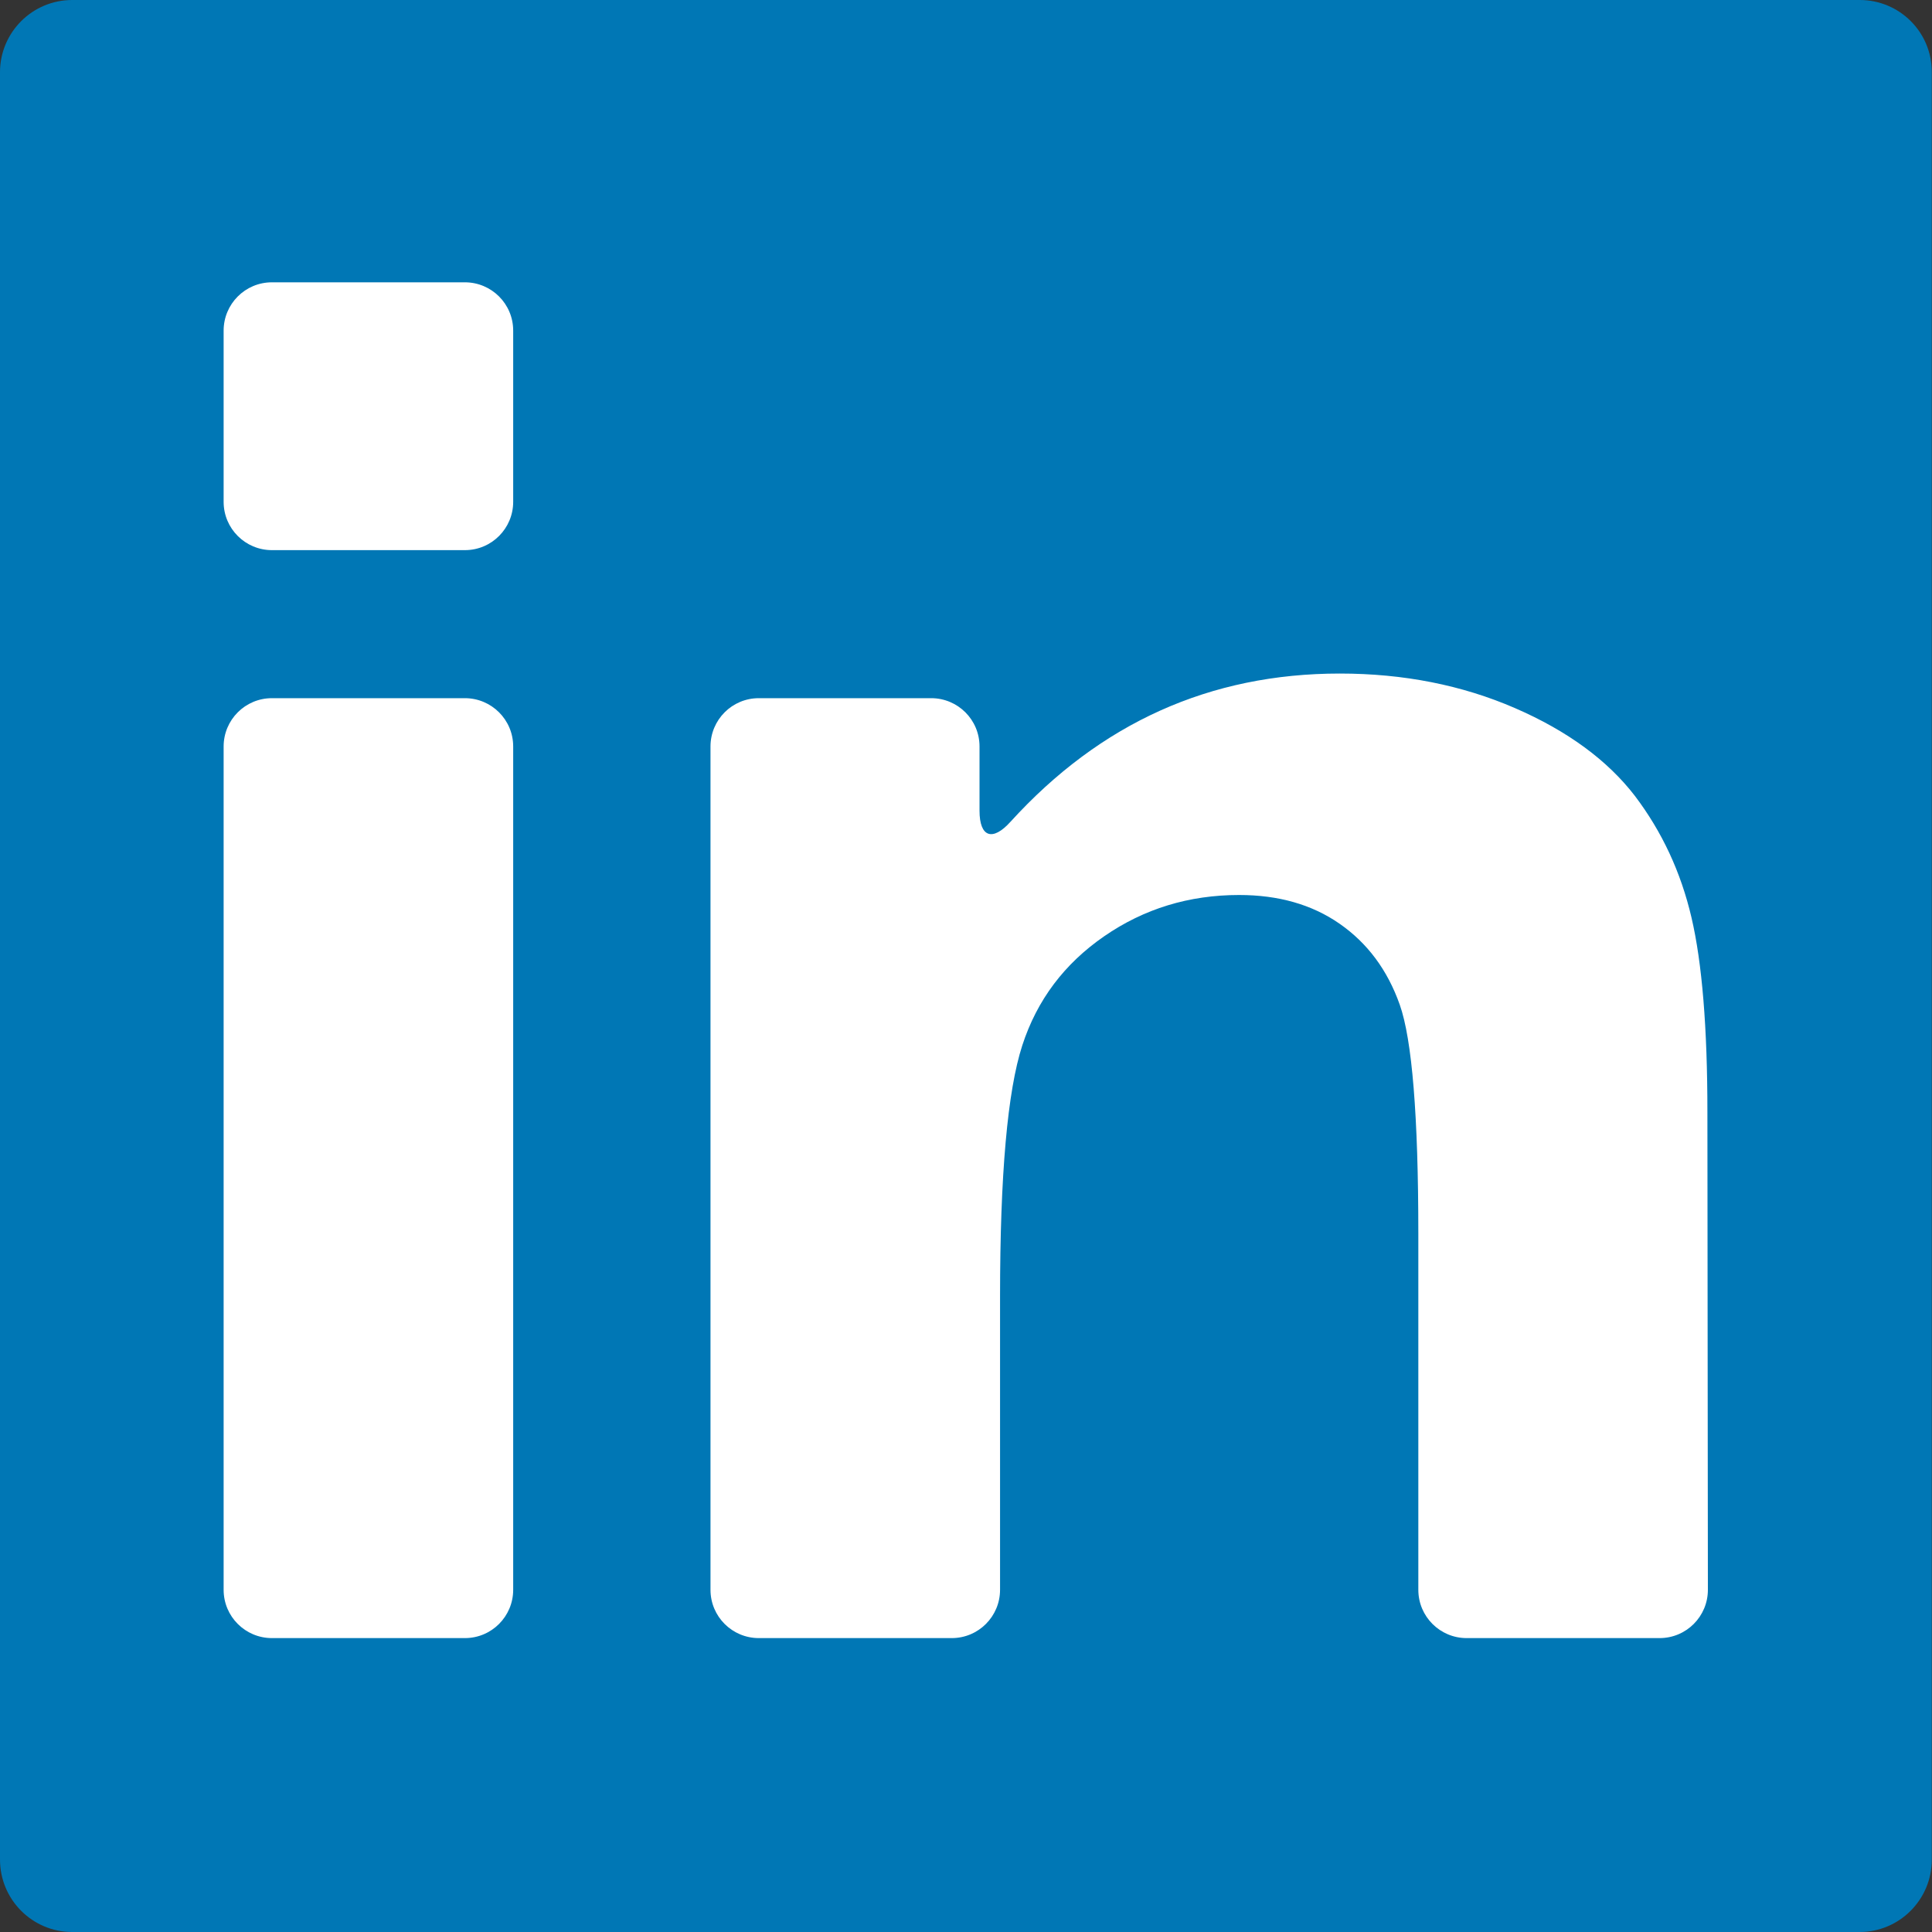
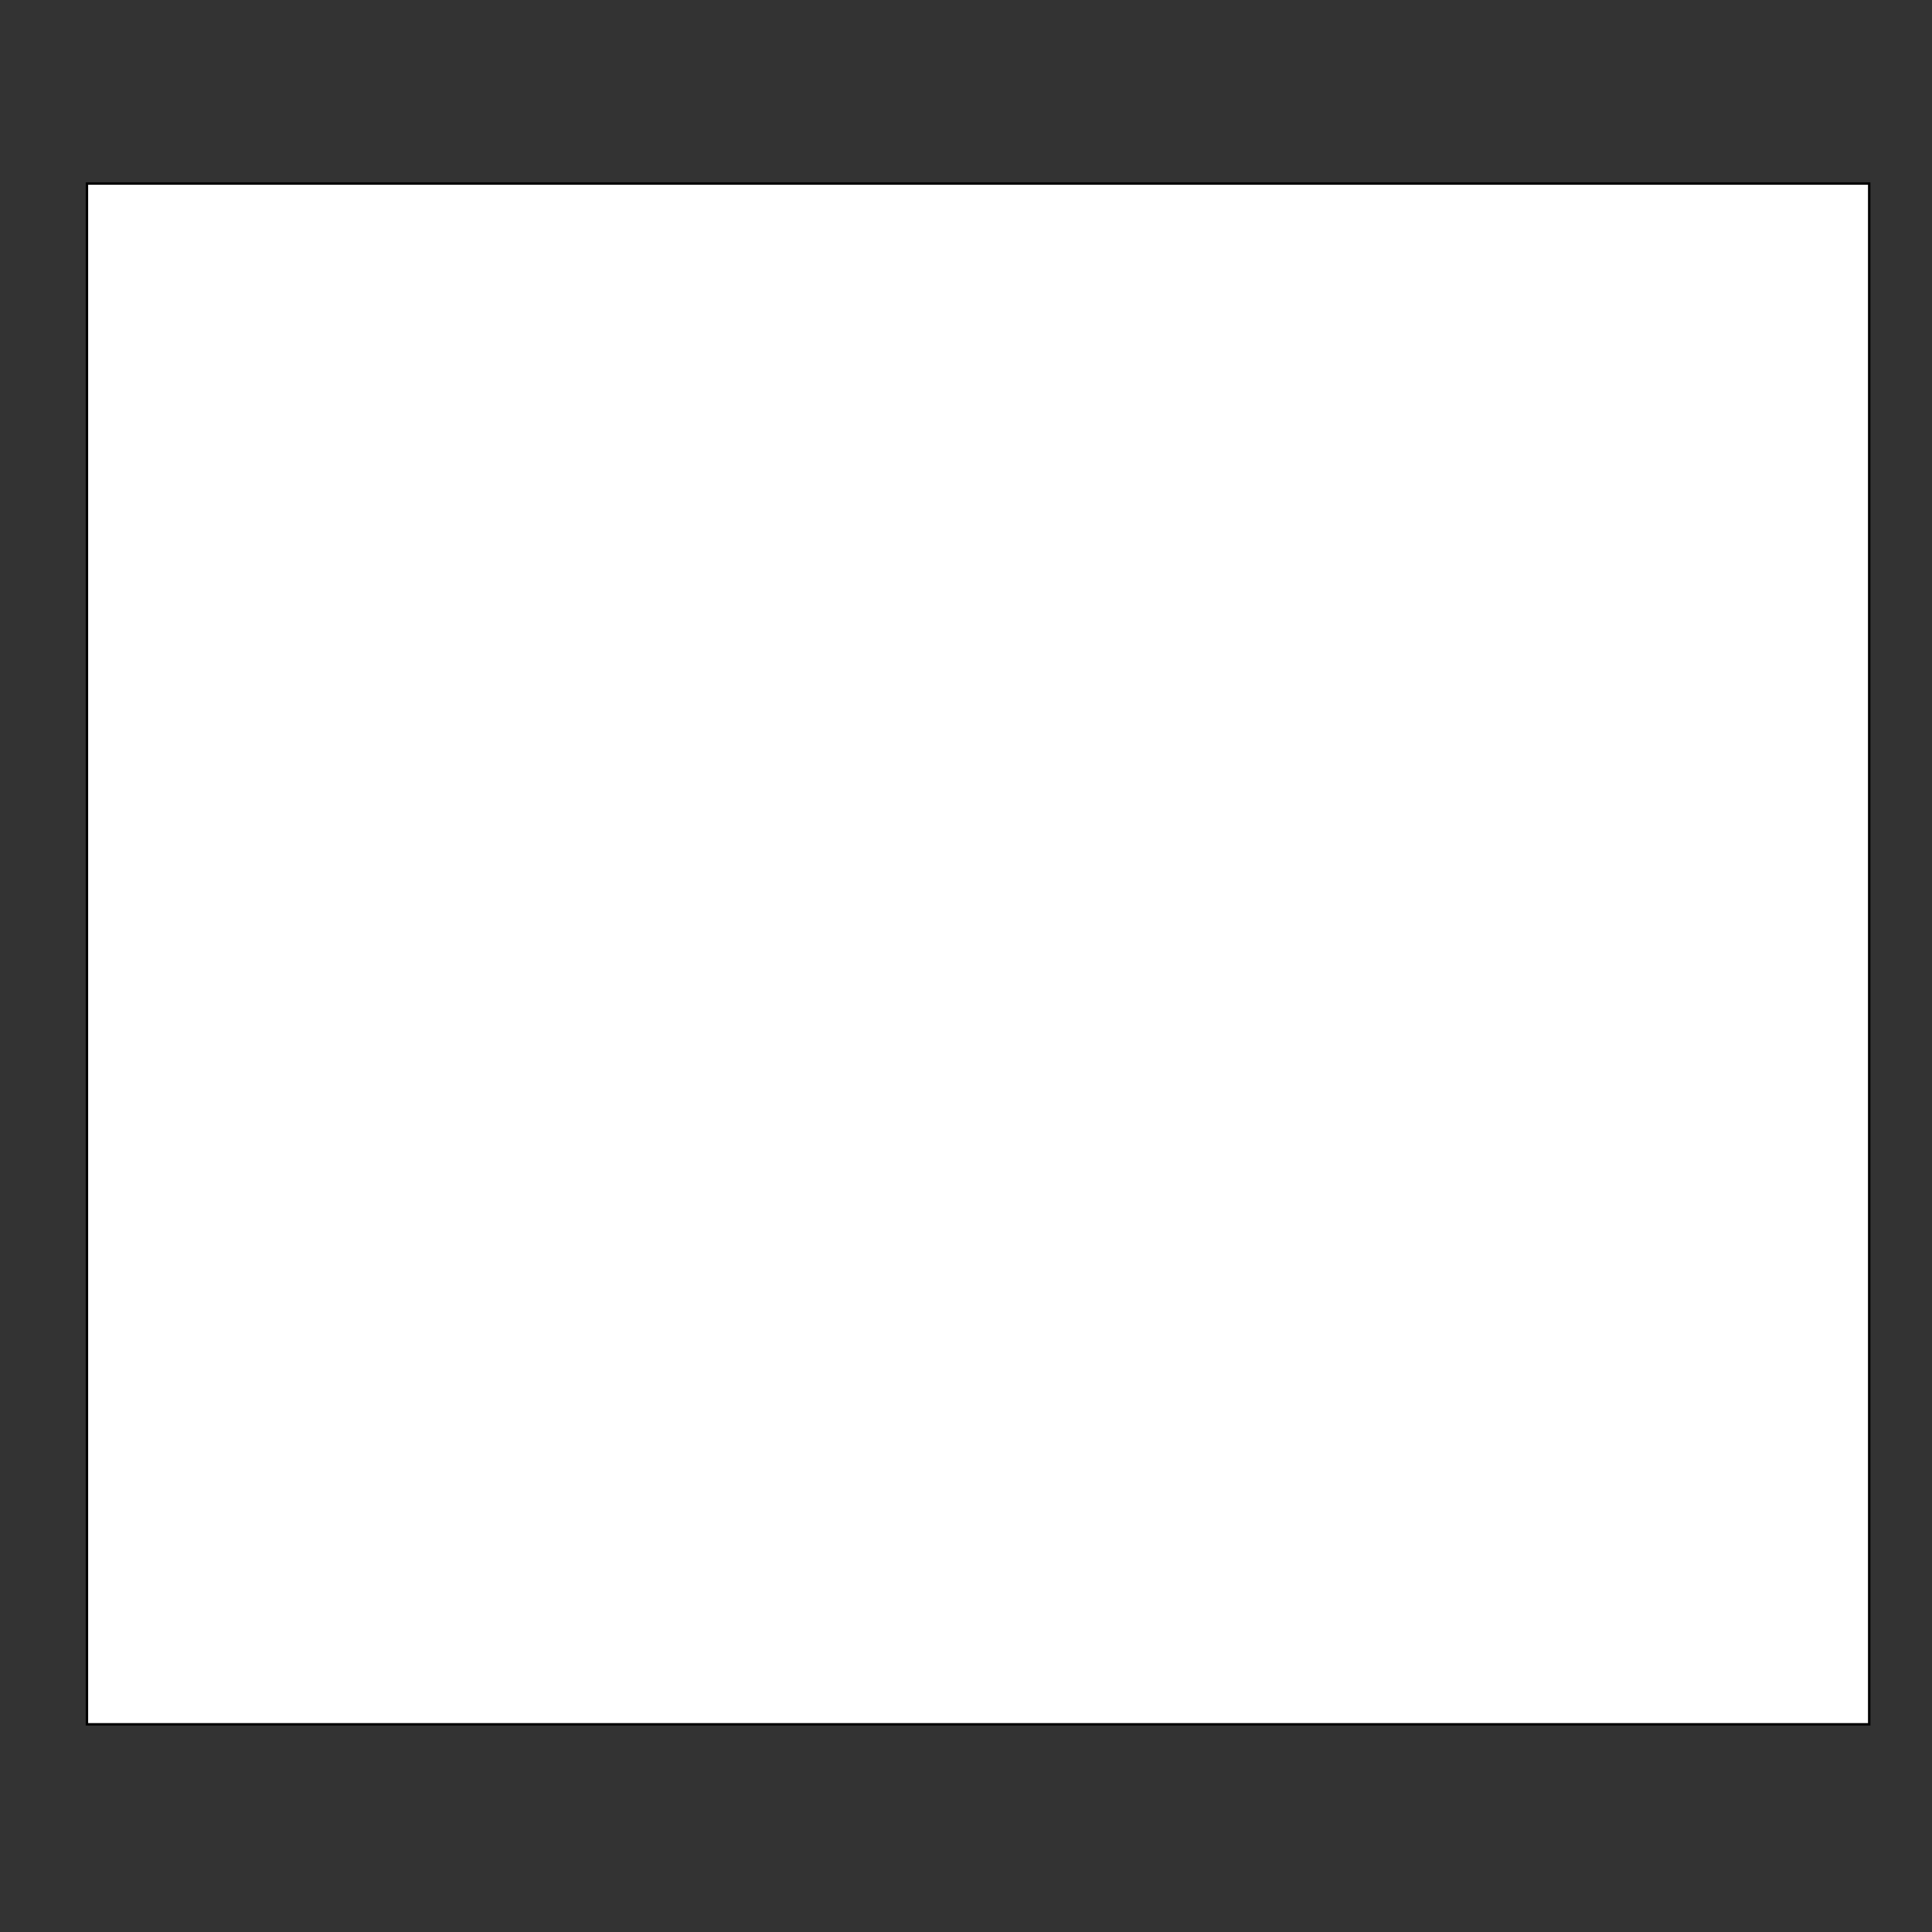
<svg xmlns="http://www.w3.org/2000/svg" version="1.1" id="Capa_1" x="0px" y="0px" viewBox="0 0 800 800" style="enable-background:new 0 0 800 800;" xml:space="preserve">
  <rect x="0" y="0" width="800" height="800" fill="#333333" stroke="none" />
  <style type="text/css">
	.st0{fill:#FFFFFF;stroke:#000000;stroke-miterlimit:10;}
	.st1{fill:#0077B5;}
</style>
  <g>
    <g>
      <rect x="36" y="76" class="st0" width="738" height="638" />
-       <path class="st1" d="M770.1,0H29.9C13.4,0,0,13.4,0,29.9v740.1C0,786.6,13.4,800,29.9,800h740.1c16.5,0,29.9-13.4,29.9-29.9V29.9    C800,13.4,786.6,0,770.1,0z M212.5,658.3c0,11-8.9,20-20,20h-79.9c-11,0-20-8.9-20-20V309.1c0-11,8.9-20,20-20h79.9    c11,0,20,8.9,20,20V658.3z M212.5,207.8c0,11-8.9,20-20,20h-79.9c-11,0-20-8.9-20-20v-70.9c0-11,8.9-20,20-20h79.9    c11,0,20,8.9,20,20V207.8z M707.2,658.3c0,11-8.9,20-20,20h-79.9c-11,0-20-8.9-20-20V510.9c0-48.9-2.6-80.5-7.7-94.9    c-5.1-14.4-13.4-25.5-24.9-33.5c-11.5-8-25.4-11.9-41.6-11.9c-20.8,0-39.4,5.7-55.9,17.1c-16.5,11.4-27.8,26.4-33.9,45.2    c-6.1,18.8-9.2,53.4-9.2,104v121.4c0,11-8.9,20-20,20h-79.9c-11,0-20-8.9-20-20V309.1c0-11,8.9-20,20-20h71.4c11,0,20,8.9,20,20    v26.6c0,11,5.4,12.8,12.8,4.6c37.3-41,82.7-61.4,136.4-61.4c26.4,0,50.6,4.8,72.5,14.3c21.9,9.5,38.4,21.7,49.7,36.4    c11.2,14.8,19,31.5,23.4,50.3c4.4,18.8,6.6,45.6,6.6,80.6L707.2,658.3L707.2,658.3z" />
    </g>
  </g>
</svg>